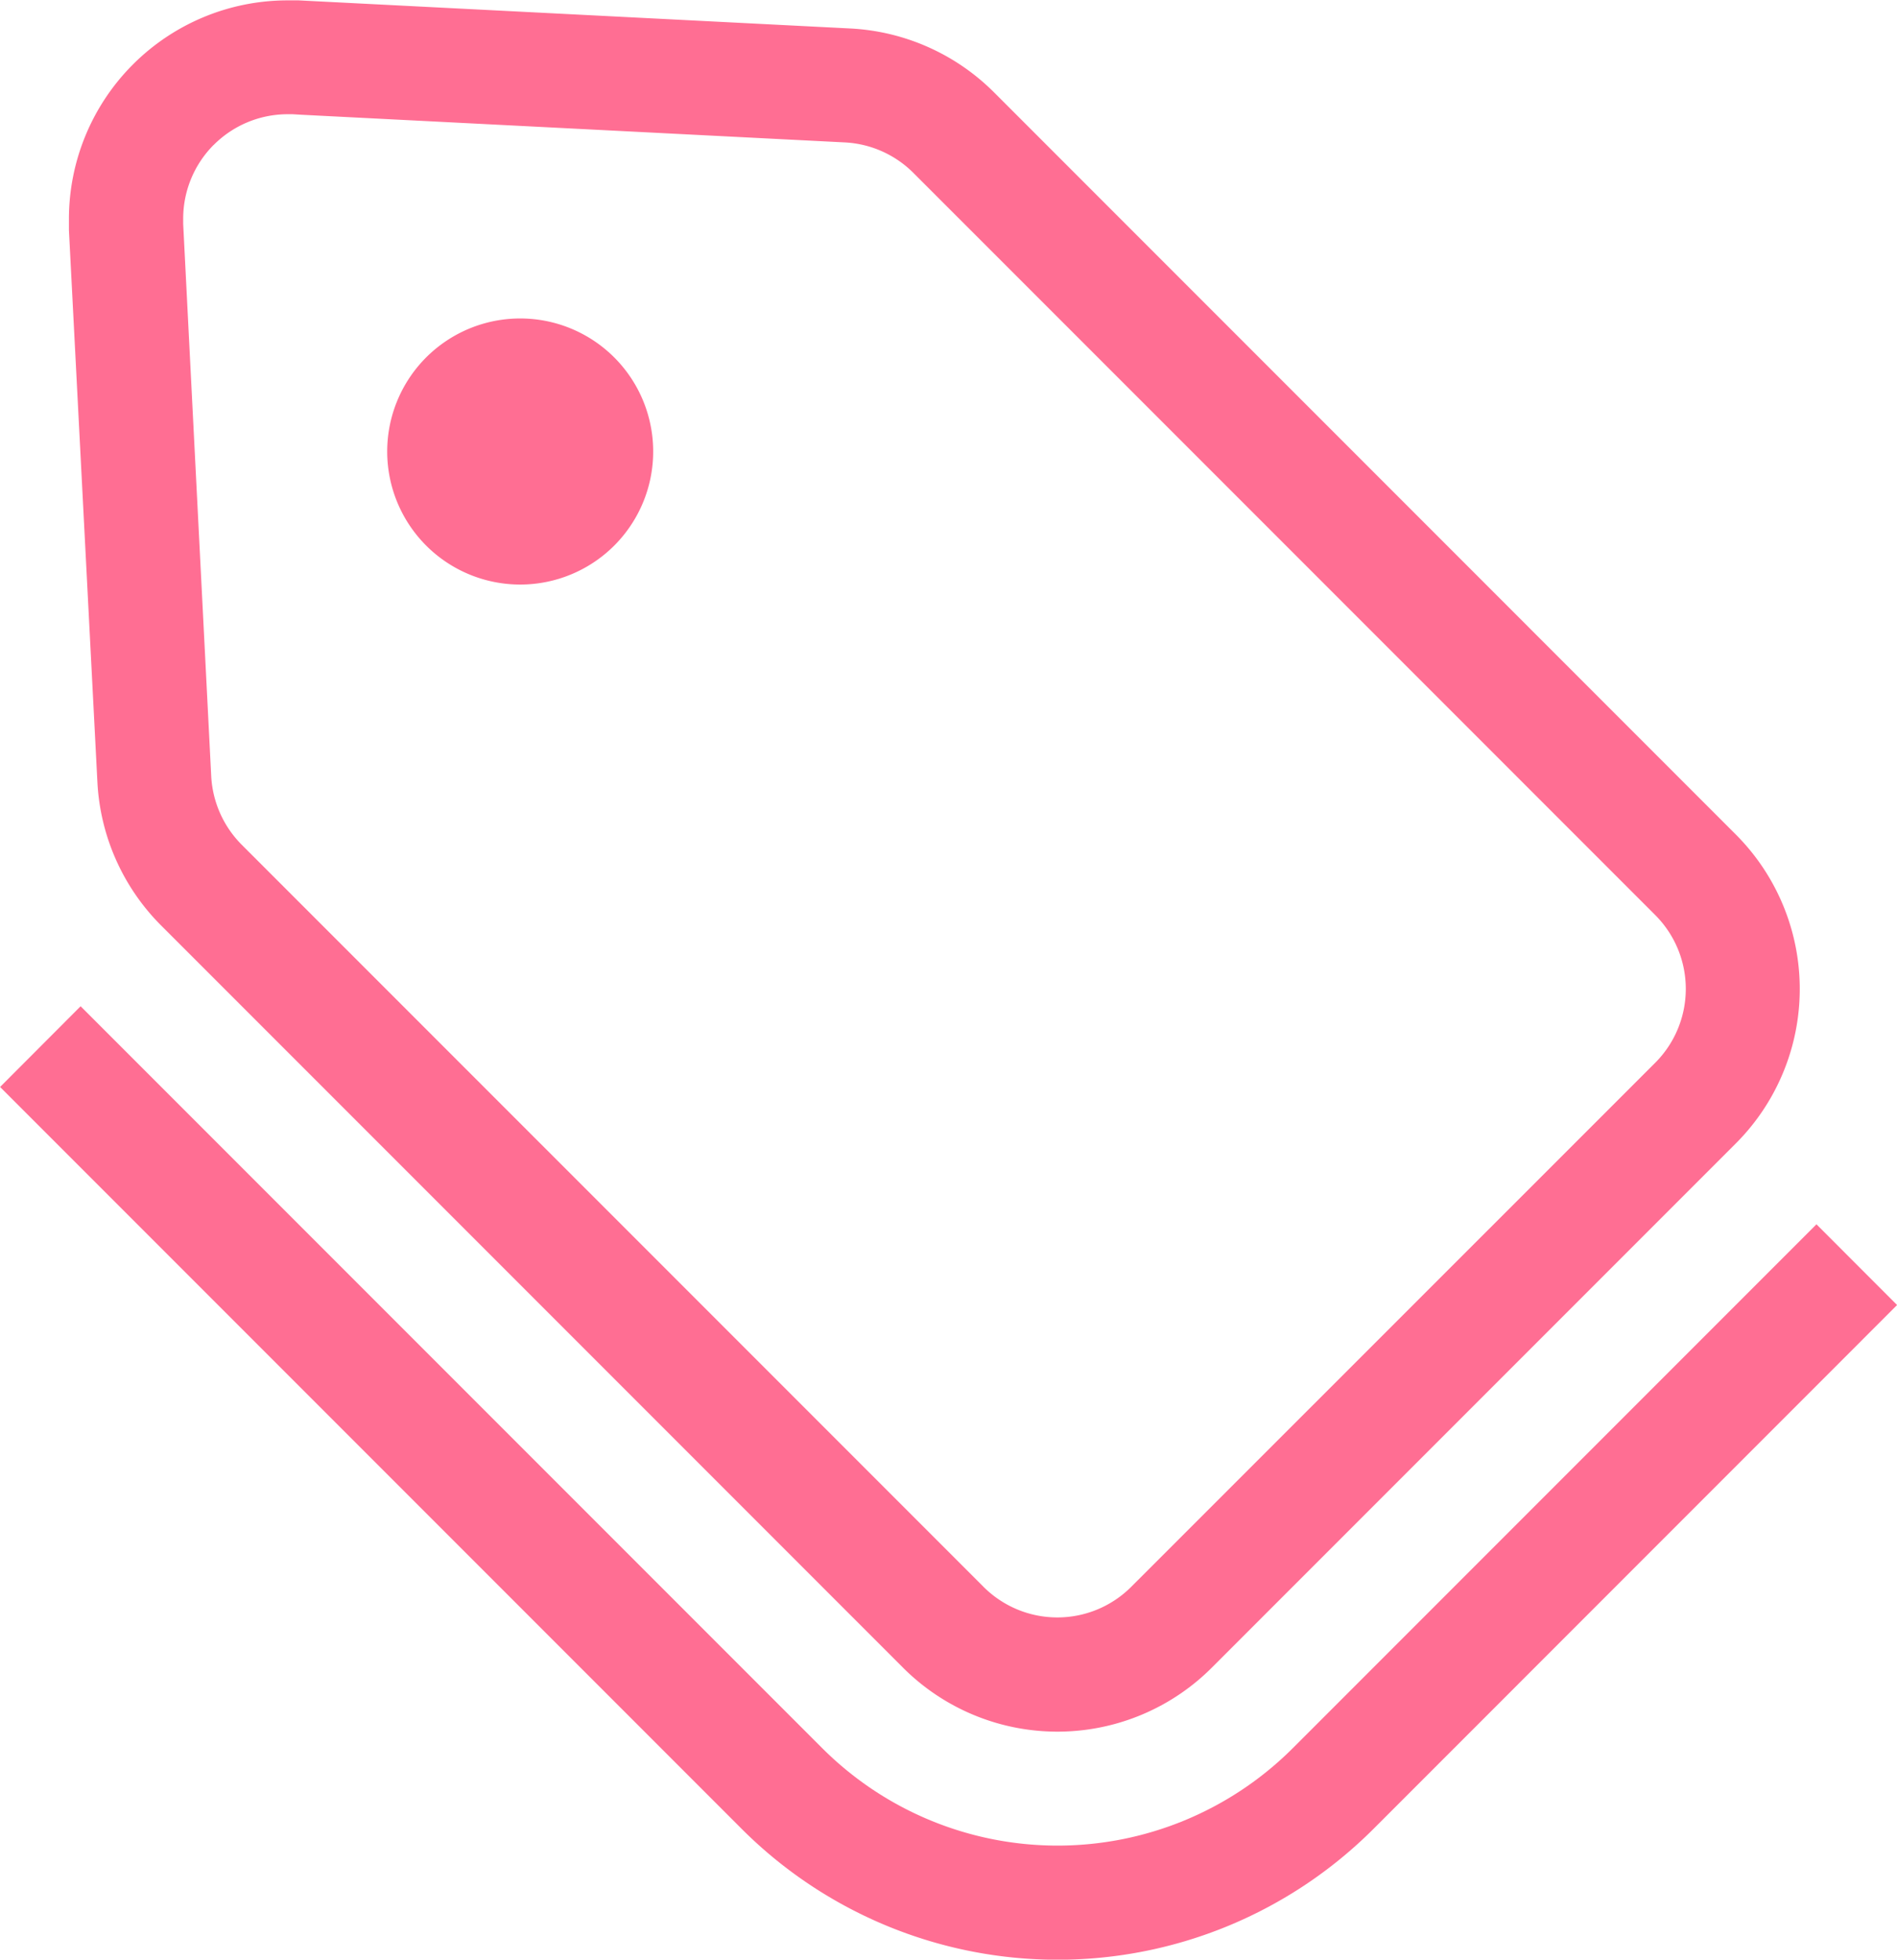
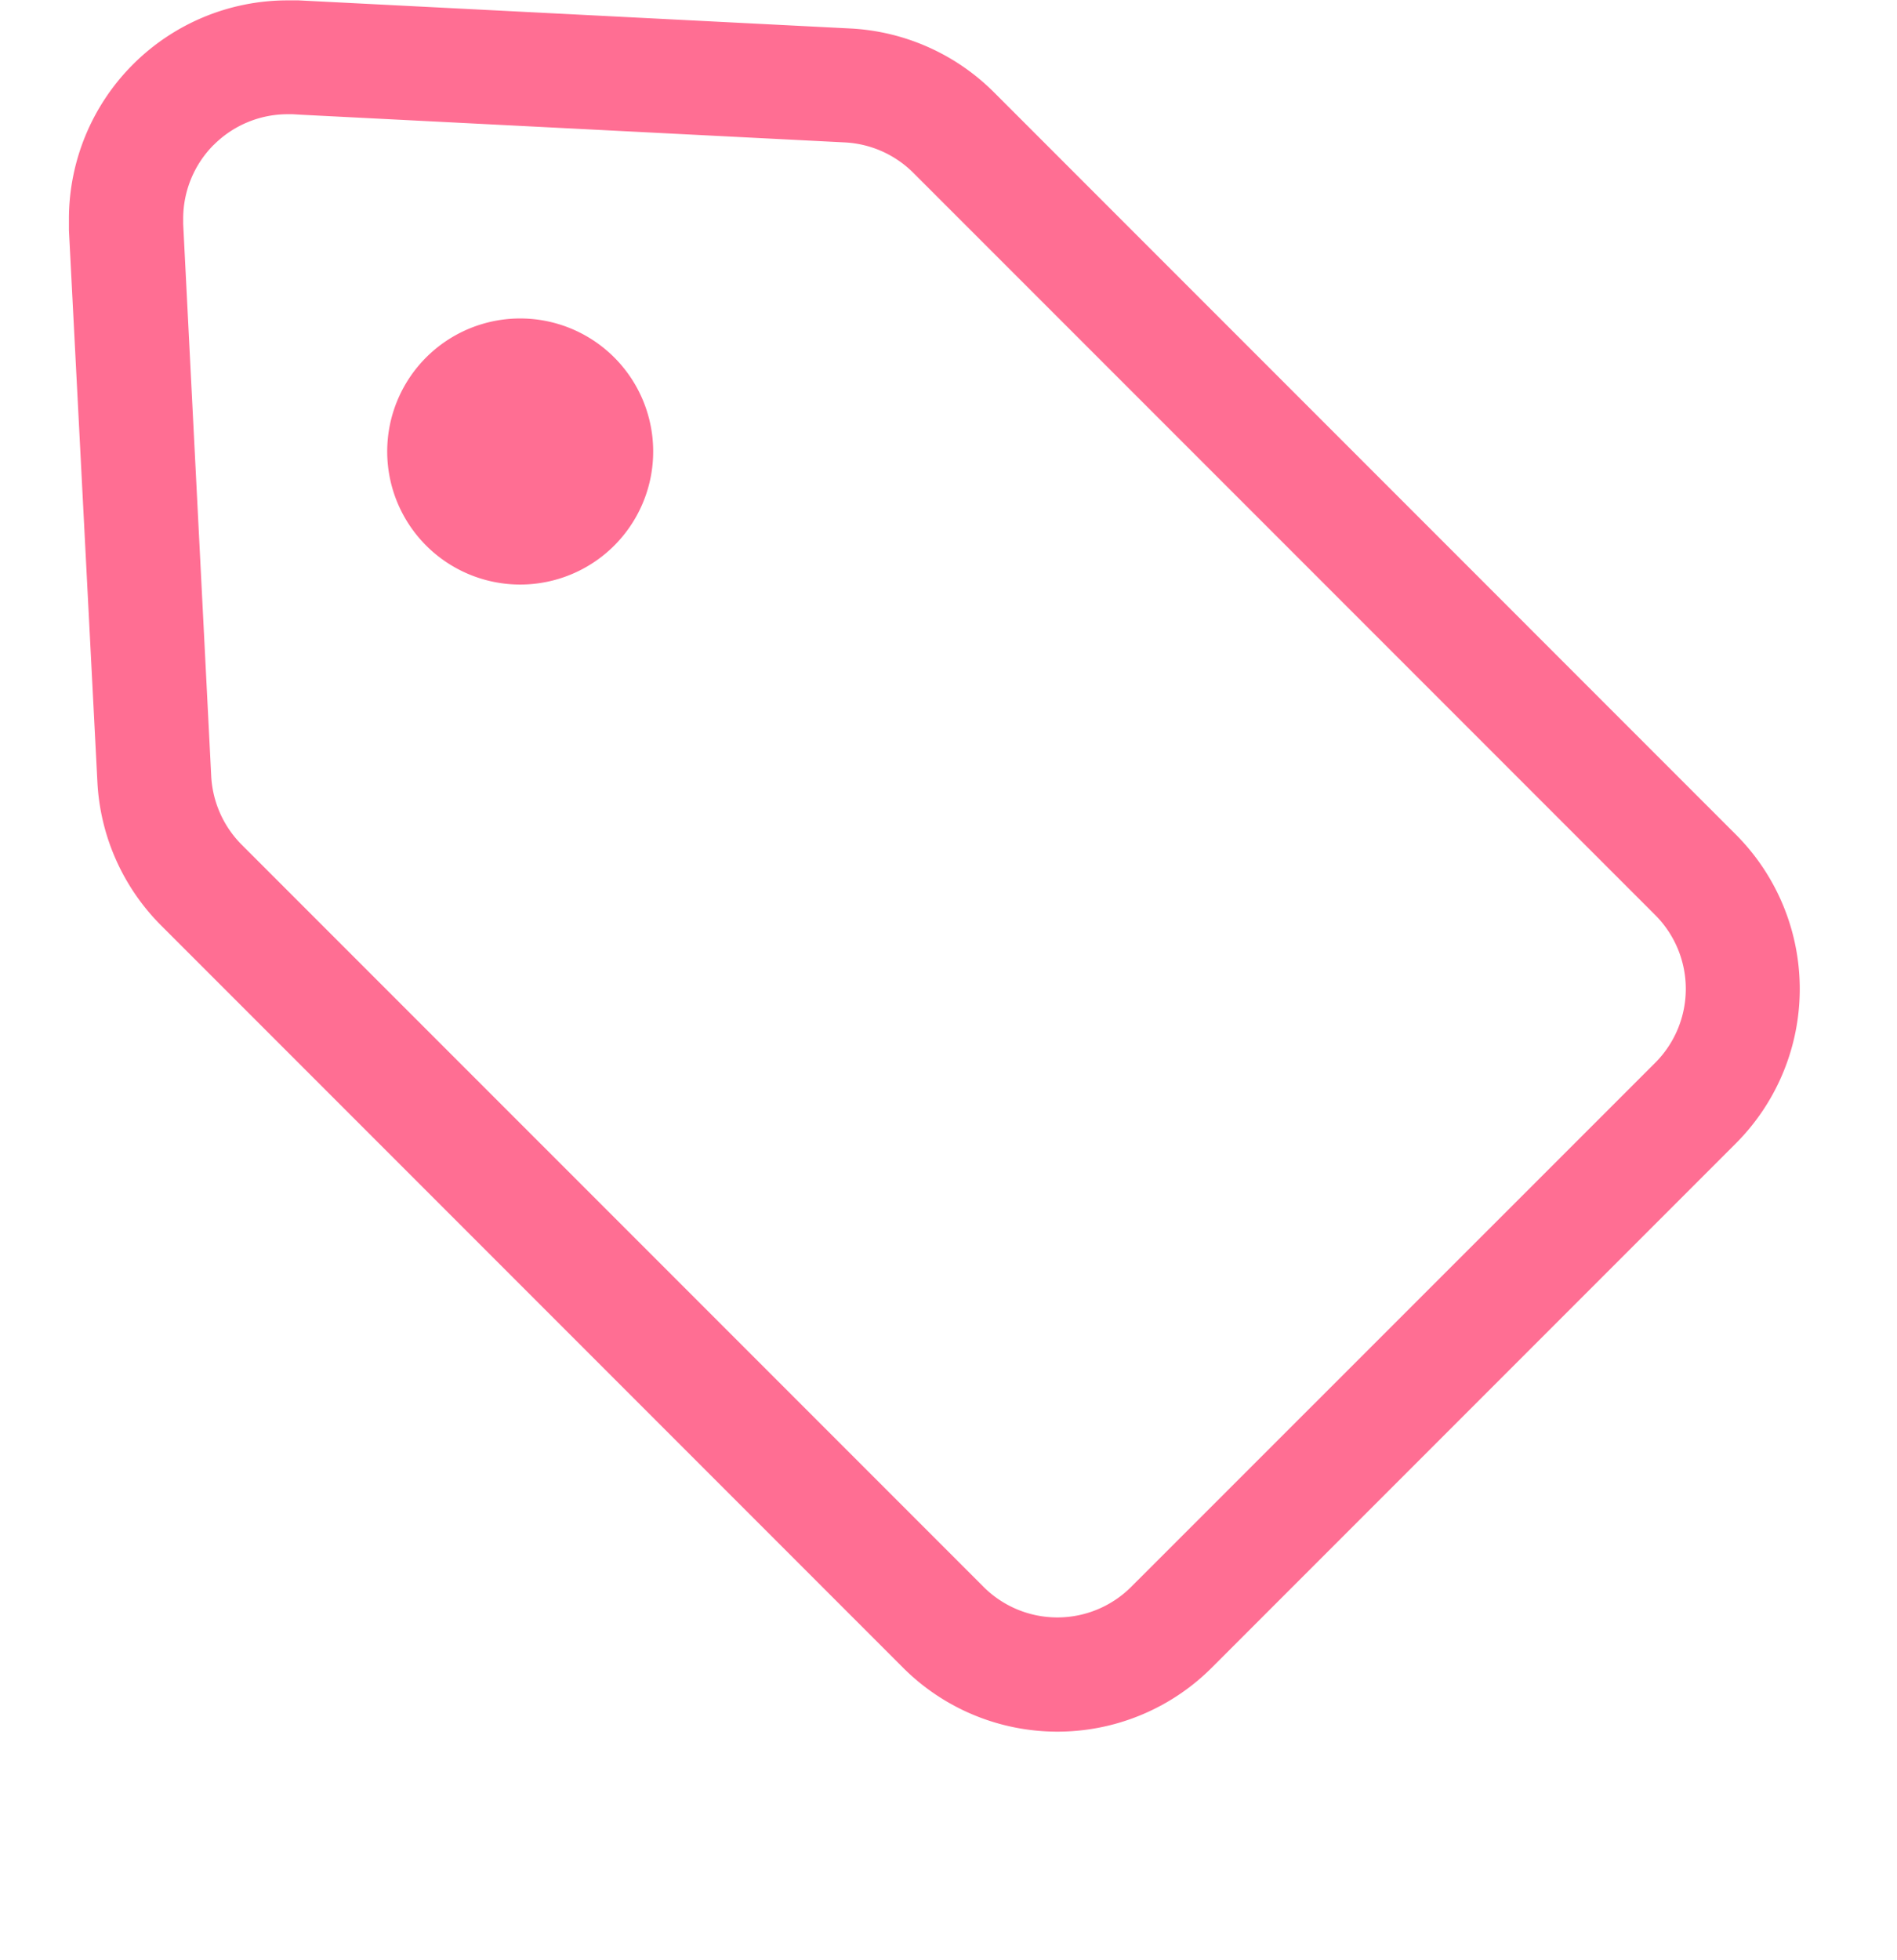
<svg xmlns="http://www.w3.org/2000/svg" width="25.319" height="26.145" viewBox="0 0 25.319 26.145">
  <g id="tag" transform="translate(-144.491 -901.09)">
-     <path id="パス_329" data-name="パス 329" d="M168.735,917.424h0l-6.991,6.991a4.443,4.443,0,0,1-6.277,0l-9.9-9.9-1.075,1.077,9.9,9.9a5.964,5.964,0,0,0,8.429,0l6.99-6.991Z" fill="#ff6e93" />
    <path id="パス_330" data-name="パス 330" d="M145.791,911.524a2.918,2.918,0,0,0,.851,1.914l9.9,9.9a2.914,2.914,0,0,0,4.124,0l6.991-6.991a2.915,2.915,0,0,0,0-4.125l-.135-.135-9.766-9.767a2.922,2.922,0,0,0-1.915-.85l-7.482-.381.119.006c-.046,0-.1,0-.151,0a2.918,2.918,0,0,0-2.916,2.917c0,.049,0,.1,0,.149Zm1.552-8.5a1.393,1.393,0,0,1,.986-.41l.069,0,.117.007,7.251.369h0a1.394,1.394,0,0,1,.916.407l9.9,9.9h0a1.394,1.394,0,0,1,0,1.973l-6.992,6.99a1.394,1.394,0,0,1-1.973,0l-9.9-9.9a1.4,1.4,0,0,1-.407-.916l-.374-7.365v-.072A1.394,1.394,0,0,1,147.343,903.023Z" fill="#ff6e93" />
    <path id="パス_331" data-name="パス 331" d="M152.689,908.369a1.775,1.775,0,1,0-2.51,0A1.775,1.775,0,0,0,152.689,908.369Z" fill="#ff6e93" />
  </g>
</svg>